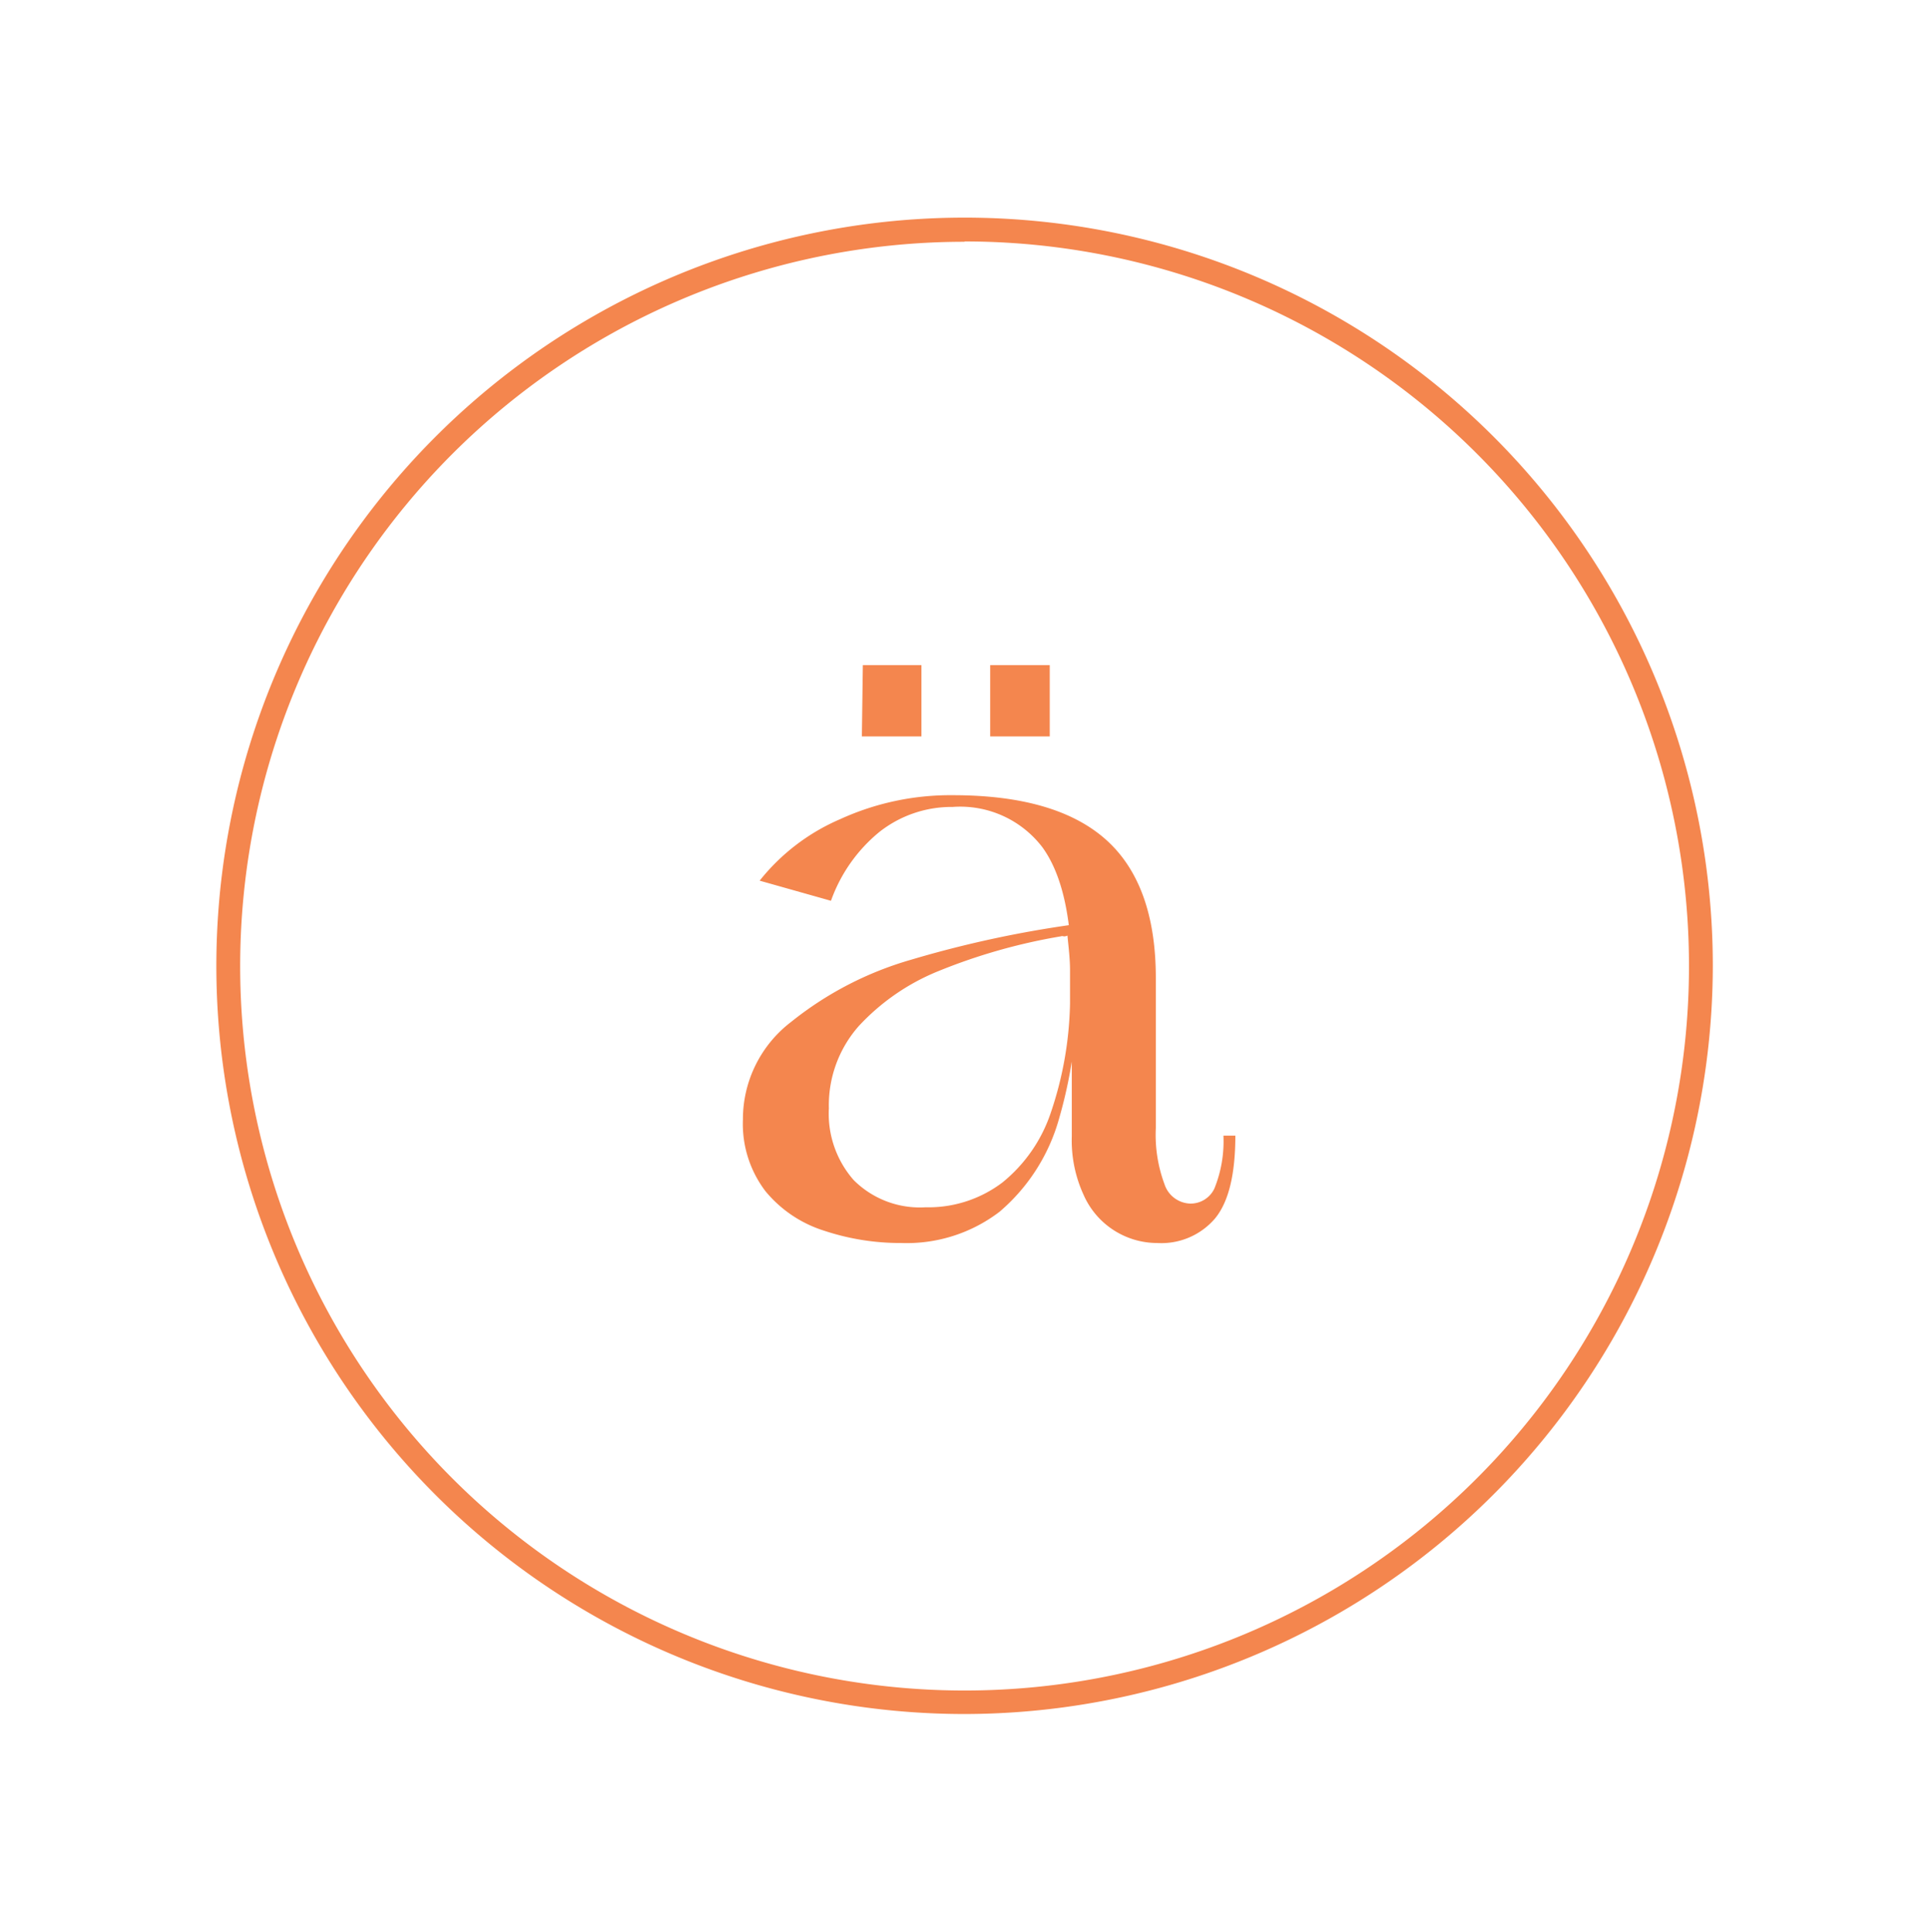
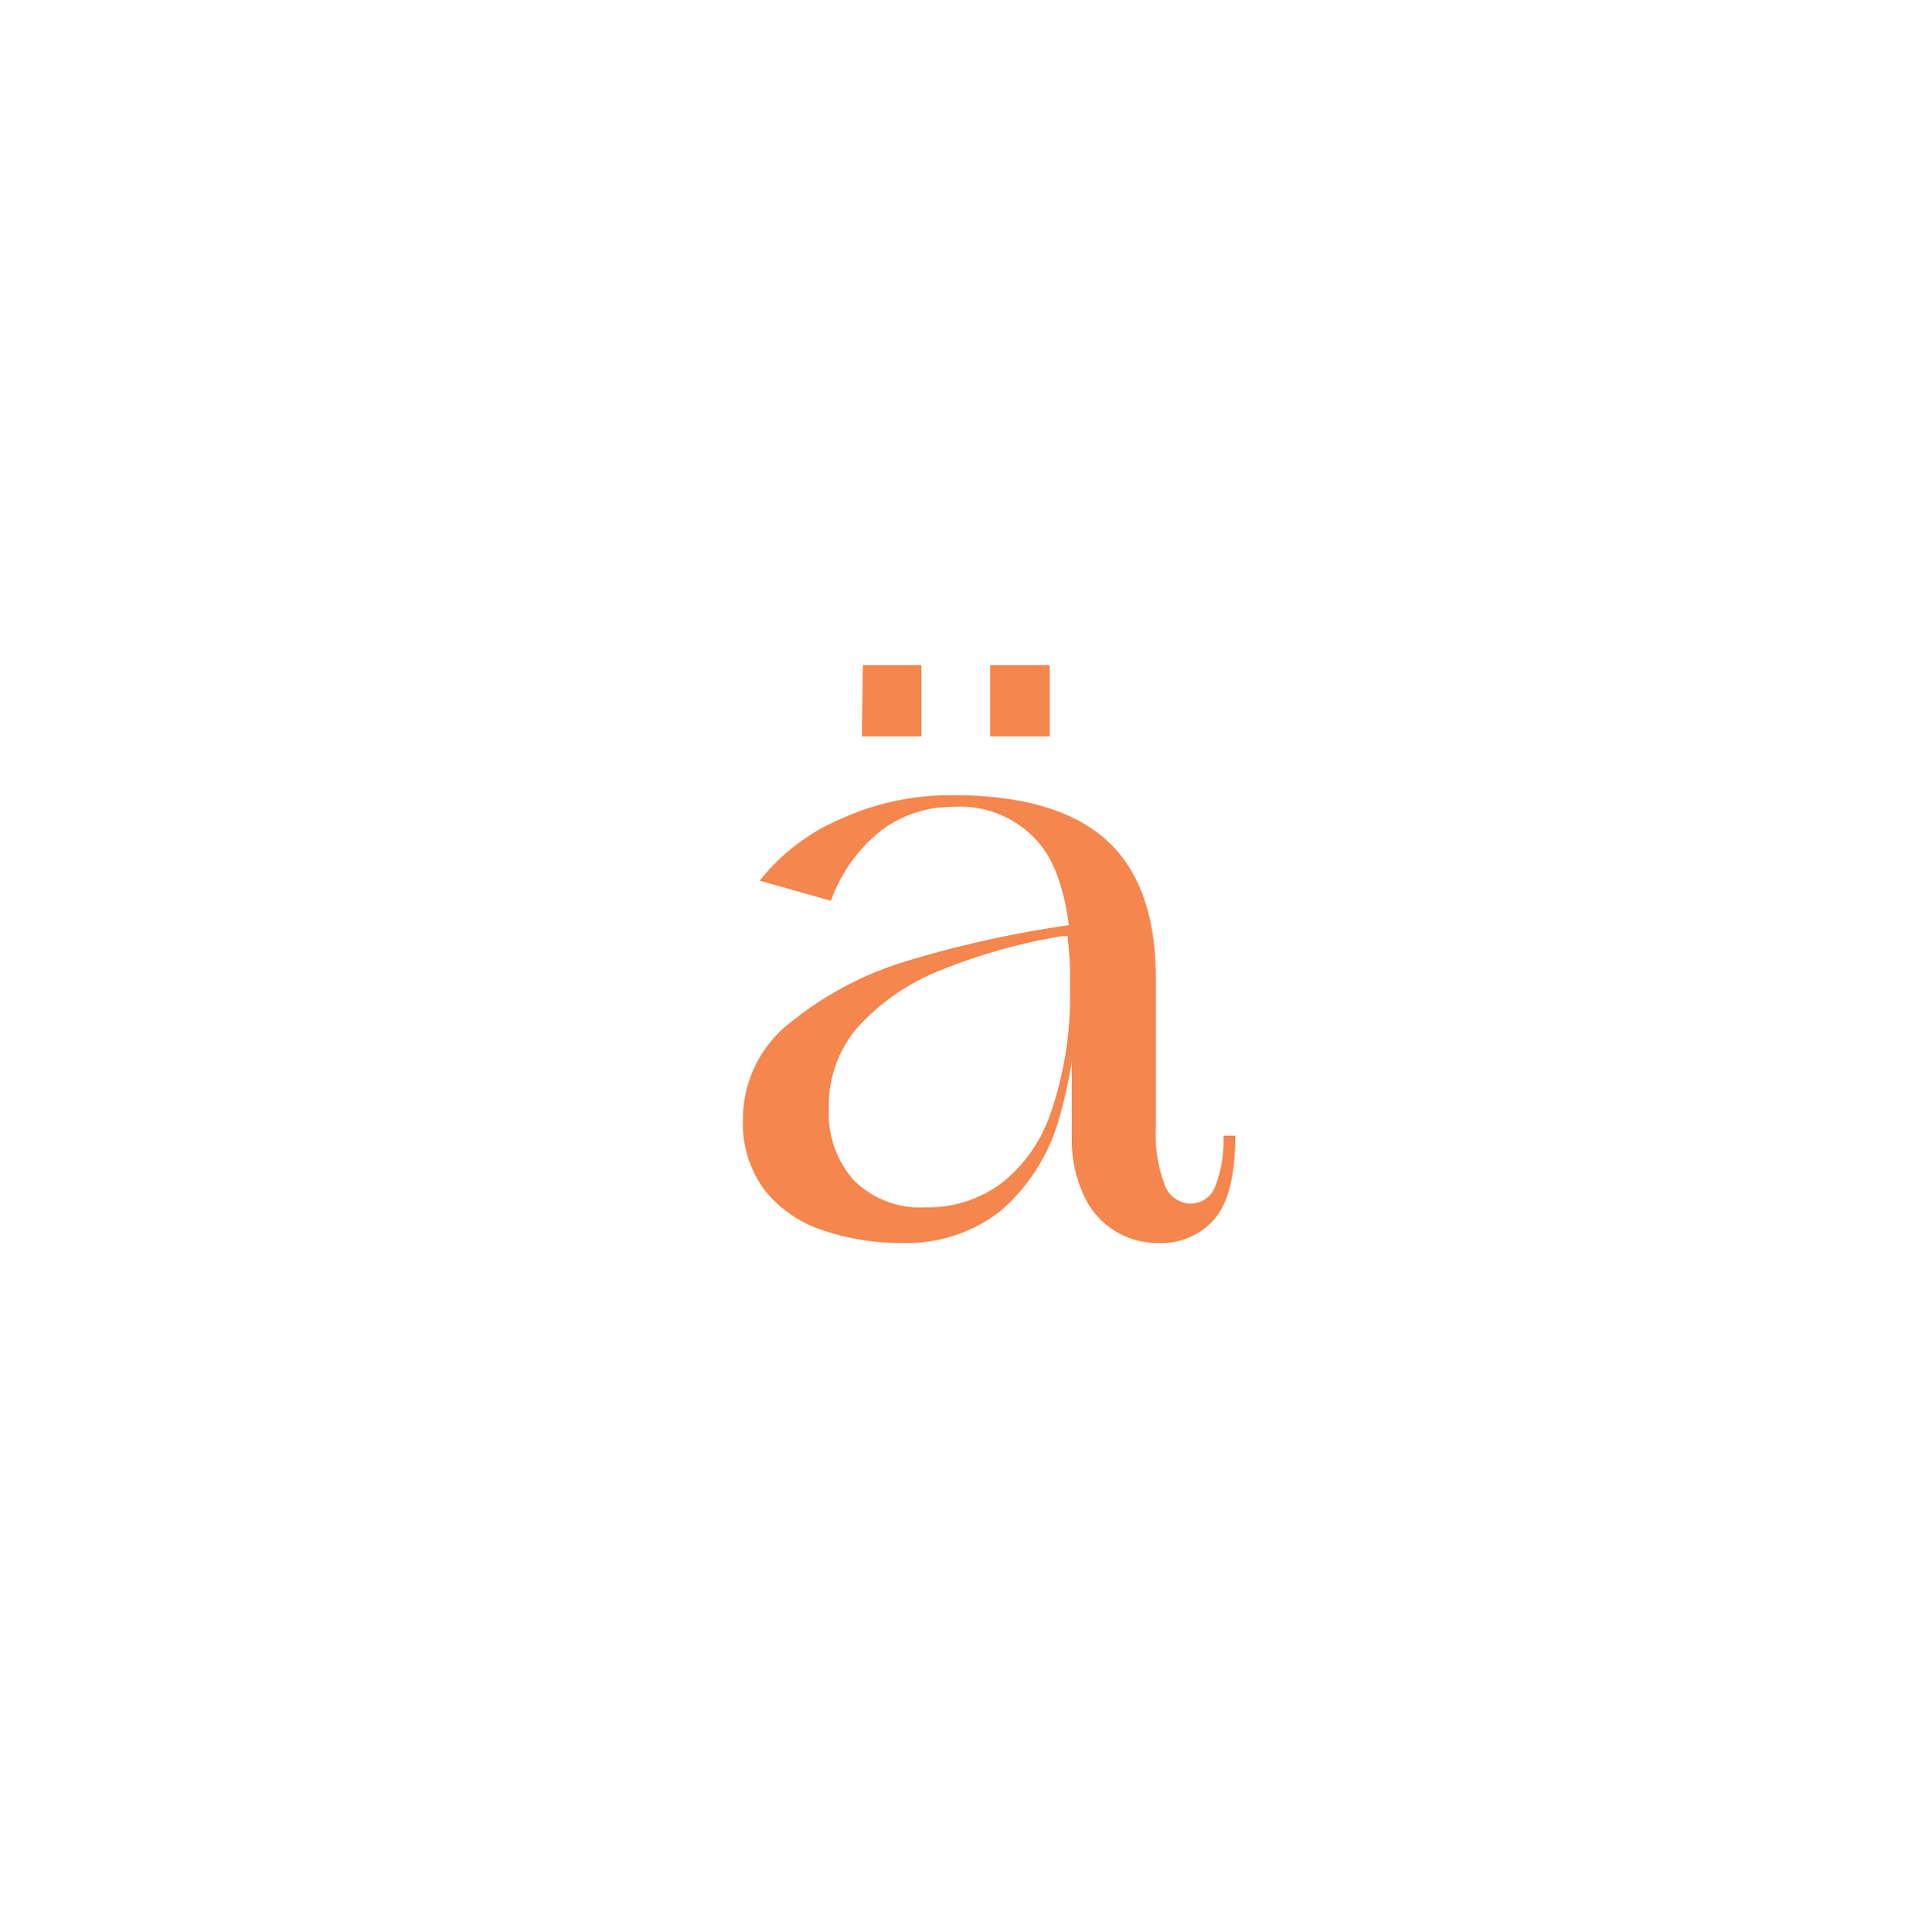
<svg xmlns="http://www.w3.org/2000/svg" id="Layer_1" data-name="Layer 1" viewBox="0 0 119.83 120">
  <defs>
    <style>.cls-1{fill:#f4864e;}</style>
  </defs>
  <path class="cls-1" d="M56,77.22a15,15,0,0,1-4.79-.76A7.72,7.72,0,0,1,47.55,74a6.91,6.91,0,0,1-1.4-4.45,7.61,7.61,0,0,1,3-6.07,21.25,21.25,0,0,1,7.45-3.86,68.23,68.23,0,0,1,10.26-2.21c0,.45,0,.89,0,1.33s.05.87.05,1.33a29.16,29.16,0,0,1-1.12,9.42,11.74,11.74,0,0,1-3.7,5.79A9.49,9.49,0,0,1,56,77.22Zm20.74-6.67q0,3.6-1.25,5.13a4.38,4.38,0,0,1-3.6,1.54,5,5,0,0,1-4.58-3,8.08,8.08,0,0,1-.73-3.62v-9.9q0-5.56-1.83-8.07a6.42,6.42,0,0,0-5.57-2.5,7.24,7.24,0,0,0-4.56,1.56,9.74,9.74,0,0,0-3,4.27l-4.43-1.25a12.87,12.87,0,0,1,5-3.82,16.47,16.47,0,0,1,7-1.49q6.41,0,9.51,2.76c2.06,1.84,3.1,4.71,3.1,8.6l0,9.32a8.81,8.81,0,0,0,.54,3.49,1.74,1.74,0,0,0,1.59,1.2,1.63,1.63,0,0,0,1.51-.94A7.81,7.81,0,0,0,76,70.55ZM57.5,75a7.6,7.6,0,0,0,4.77-1.54,9.42,9.42,0,0,0,3-4.32,22.33,22.33,0,0,0,1.2-6.8c0-.66,0-1.34,0-2.06s-.09-1.43-.16-2.16a.46.46,0,0,1-.23.05.31.31,0,0,0-.19,0,35.89,35.89,0,0,0-7.55,2.14,13.78,13.78,0,0,0-5,3.44,7.43,7.43,0,0,0-1.85,5.1,6.25,6.25,0,0,0,1.54,4.46A5.81,5.81,0,0,0,57.5,75ZM53.6,41.32h3.64v4.43h-3.7Zm7.91,0h3.7v4.43h-3.7Z" />
-   <path class="cls-1" d="M59.92,106.48A46.48,46.48,0,1,1,106.4,60,46.54,46.54,0,0,1,59.92,106.48Zm0-91.46a45,45,0,1,0,45,45A45,45,0,0,0,59.92,15Z" />
</svg>